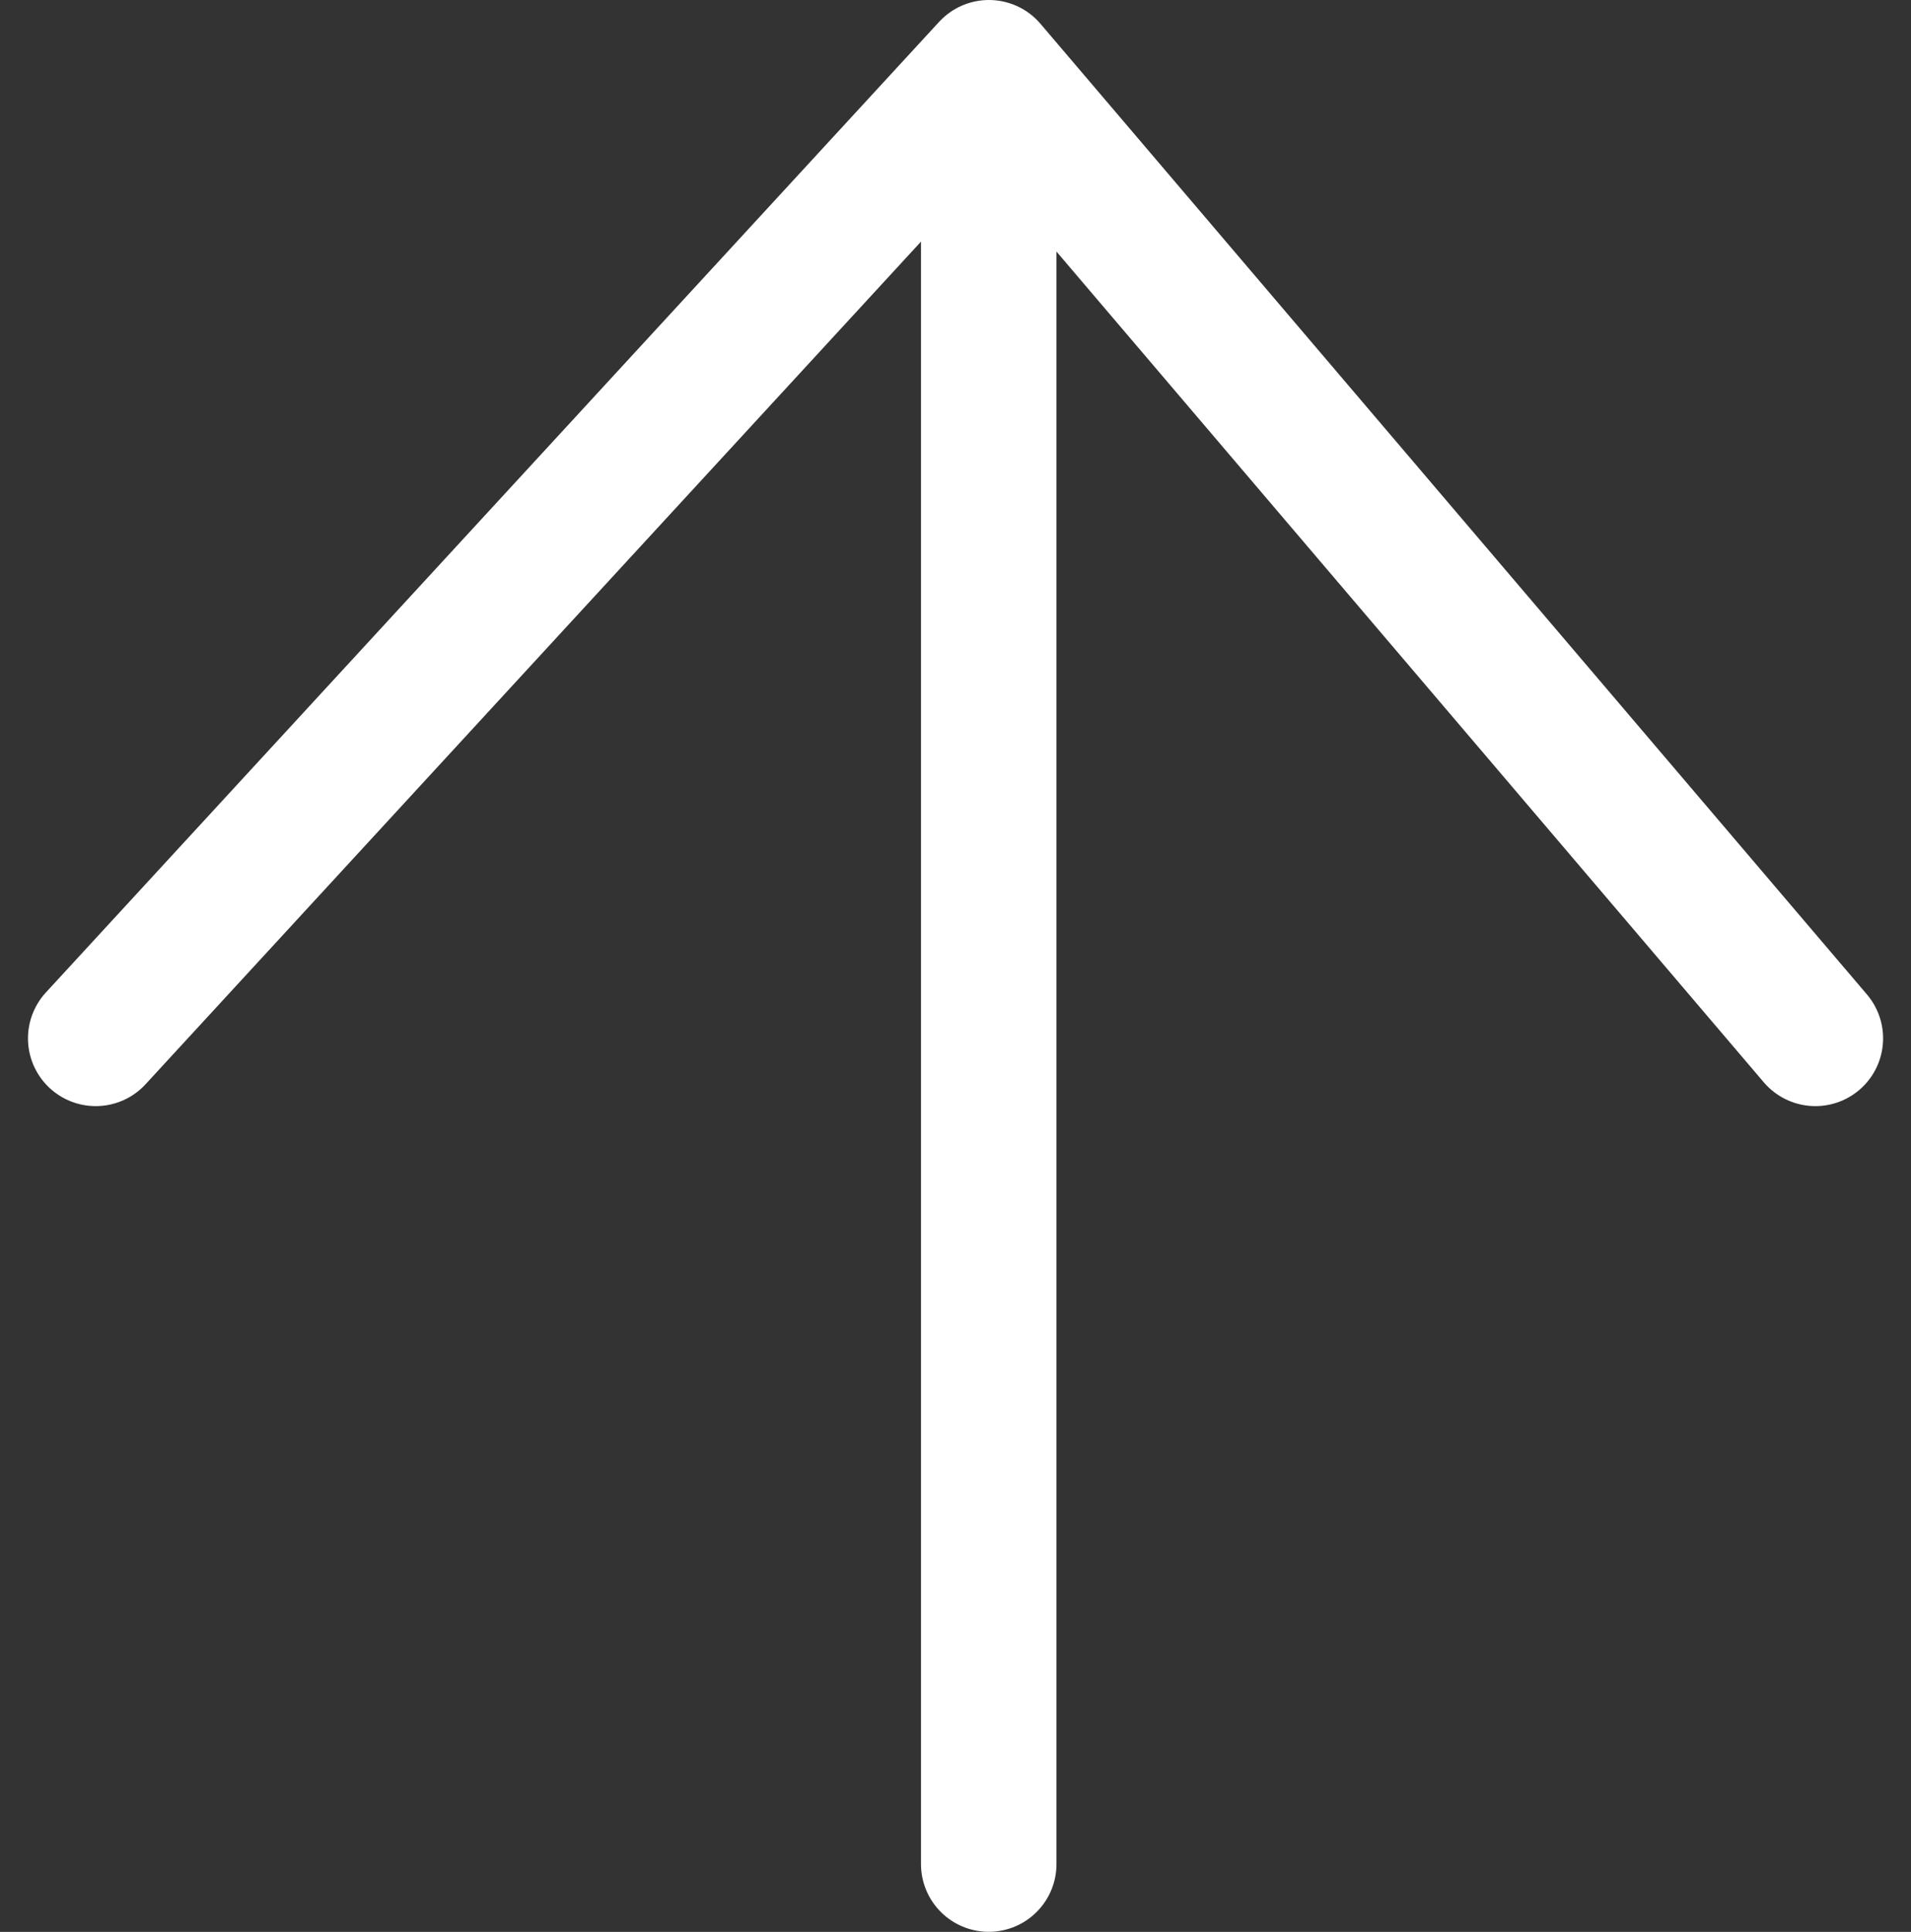
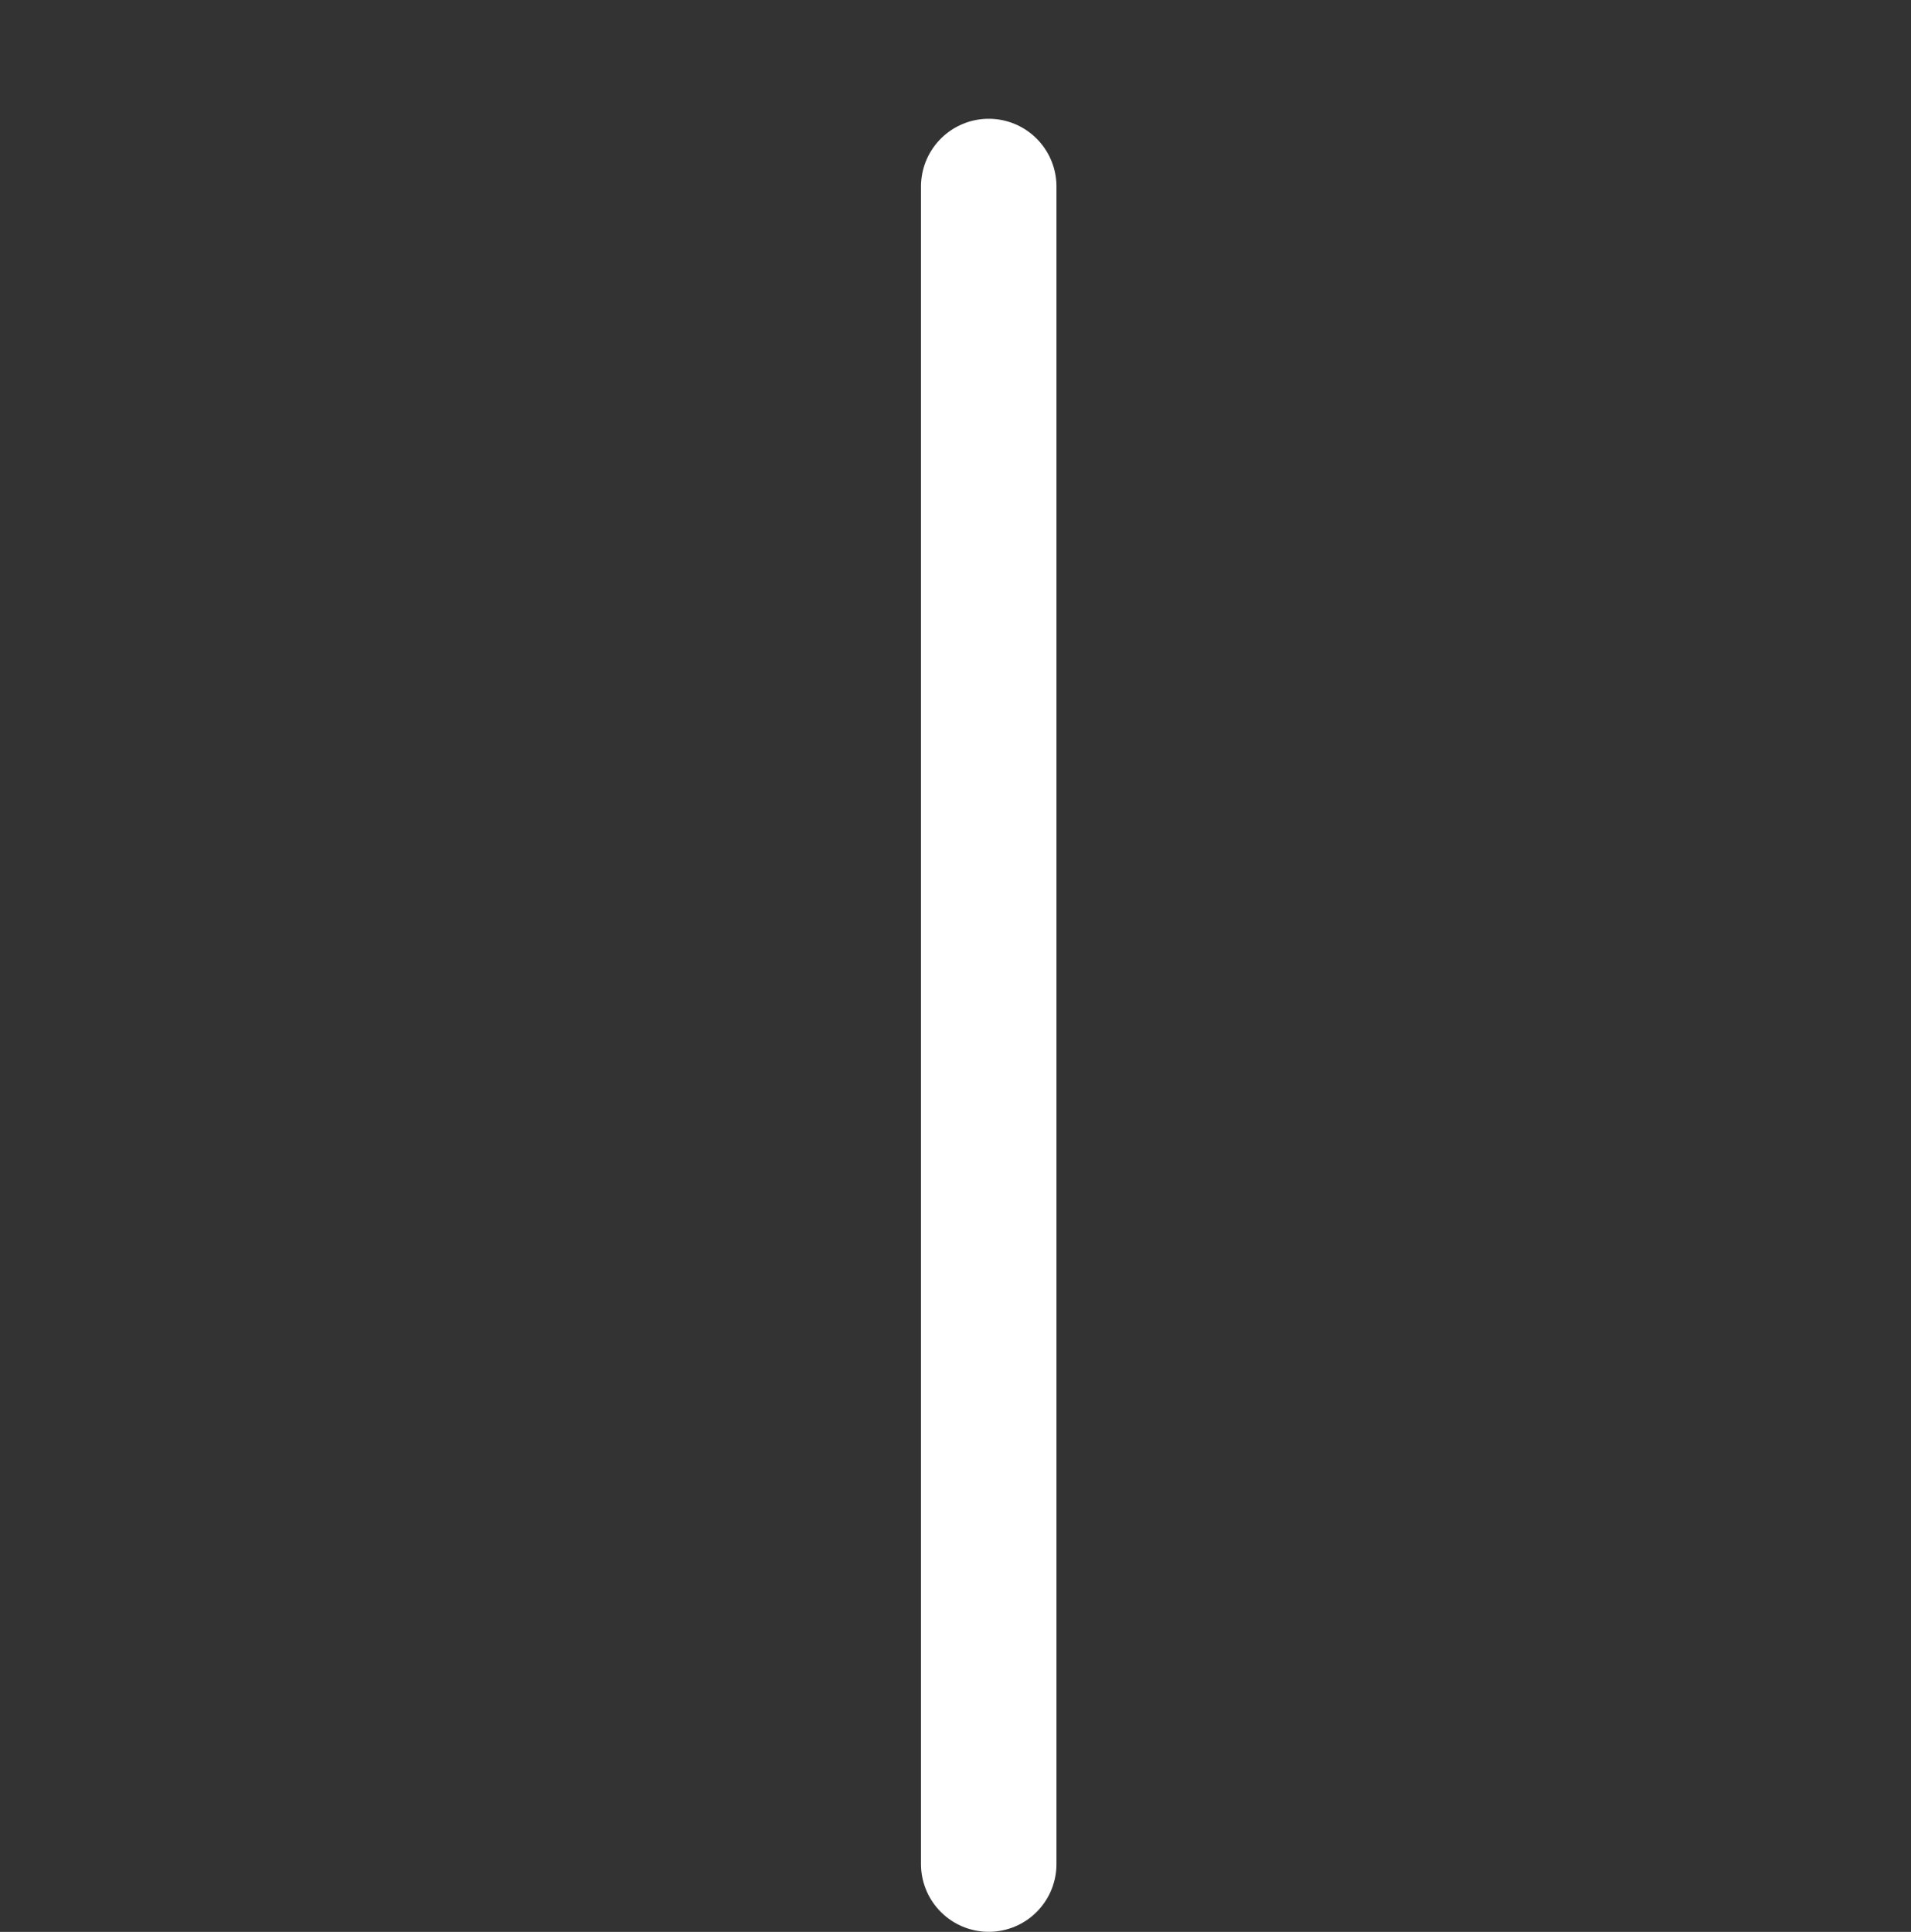
<svg xmlns="http://www.w3.org/2000/svg" width="28.211" height="28.514" viewBox="0 0 28.211 28.514">
  <rect x="0" y="0" width="28.211" height="28.514" fill="#333333" stroke="none" />
  <g id="Grupo_7" data-name="Grupo 7" transform="translate(-15.328 -14.727)">
-     <path id="Page-1-Copy" d="M14.326,30.886,0,17.7,14.326,5.5" transform="translate(47.627 15.727) rotate(90)" fill="none" stroke="#fff" stroke-linecap="round" stroke-linejoin="round" stroke-miterlimit="10" stroke-width="2" />
    <line id="Línea_9" data-name="Línea 9" y2="24.76" transform="translate(29.924 17.48)" fill="none" stroke="#fff" stroke-linecap="round" stroke-width="2" />
  </g>
</svg>